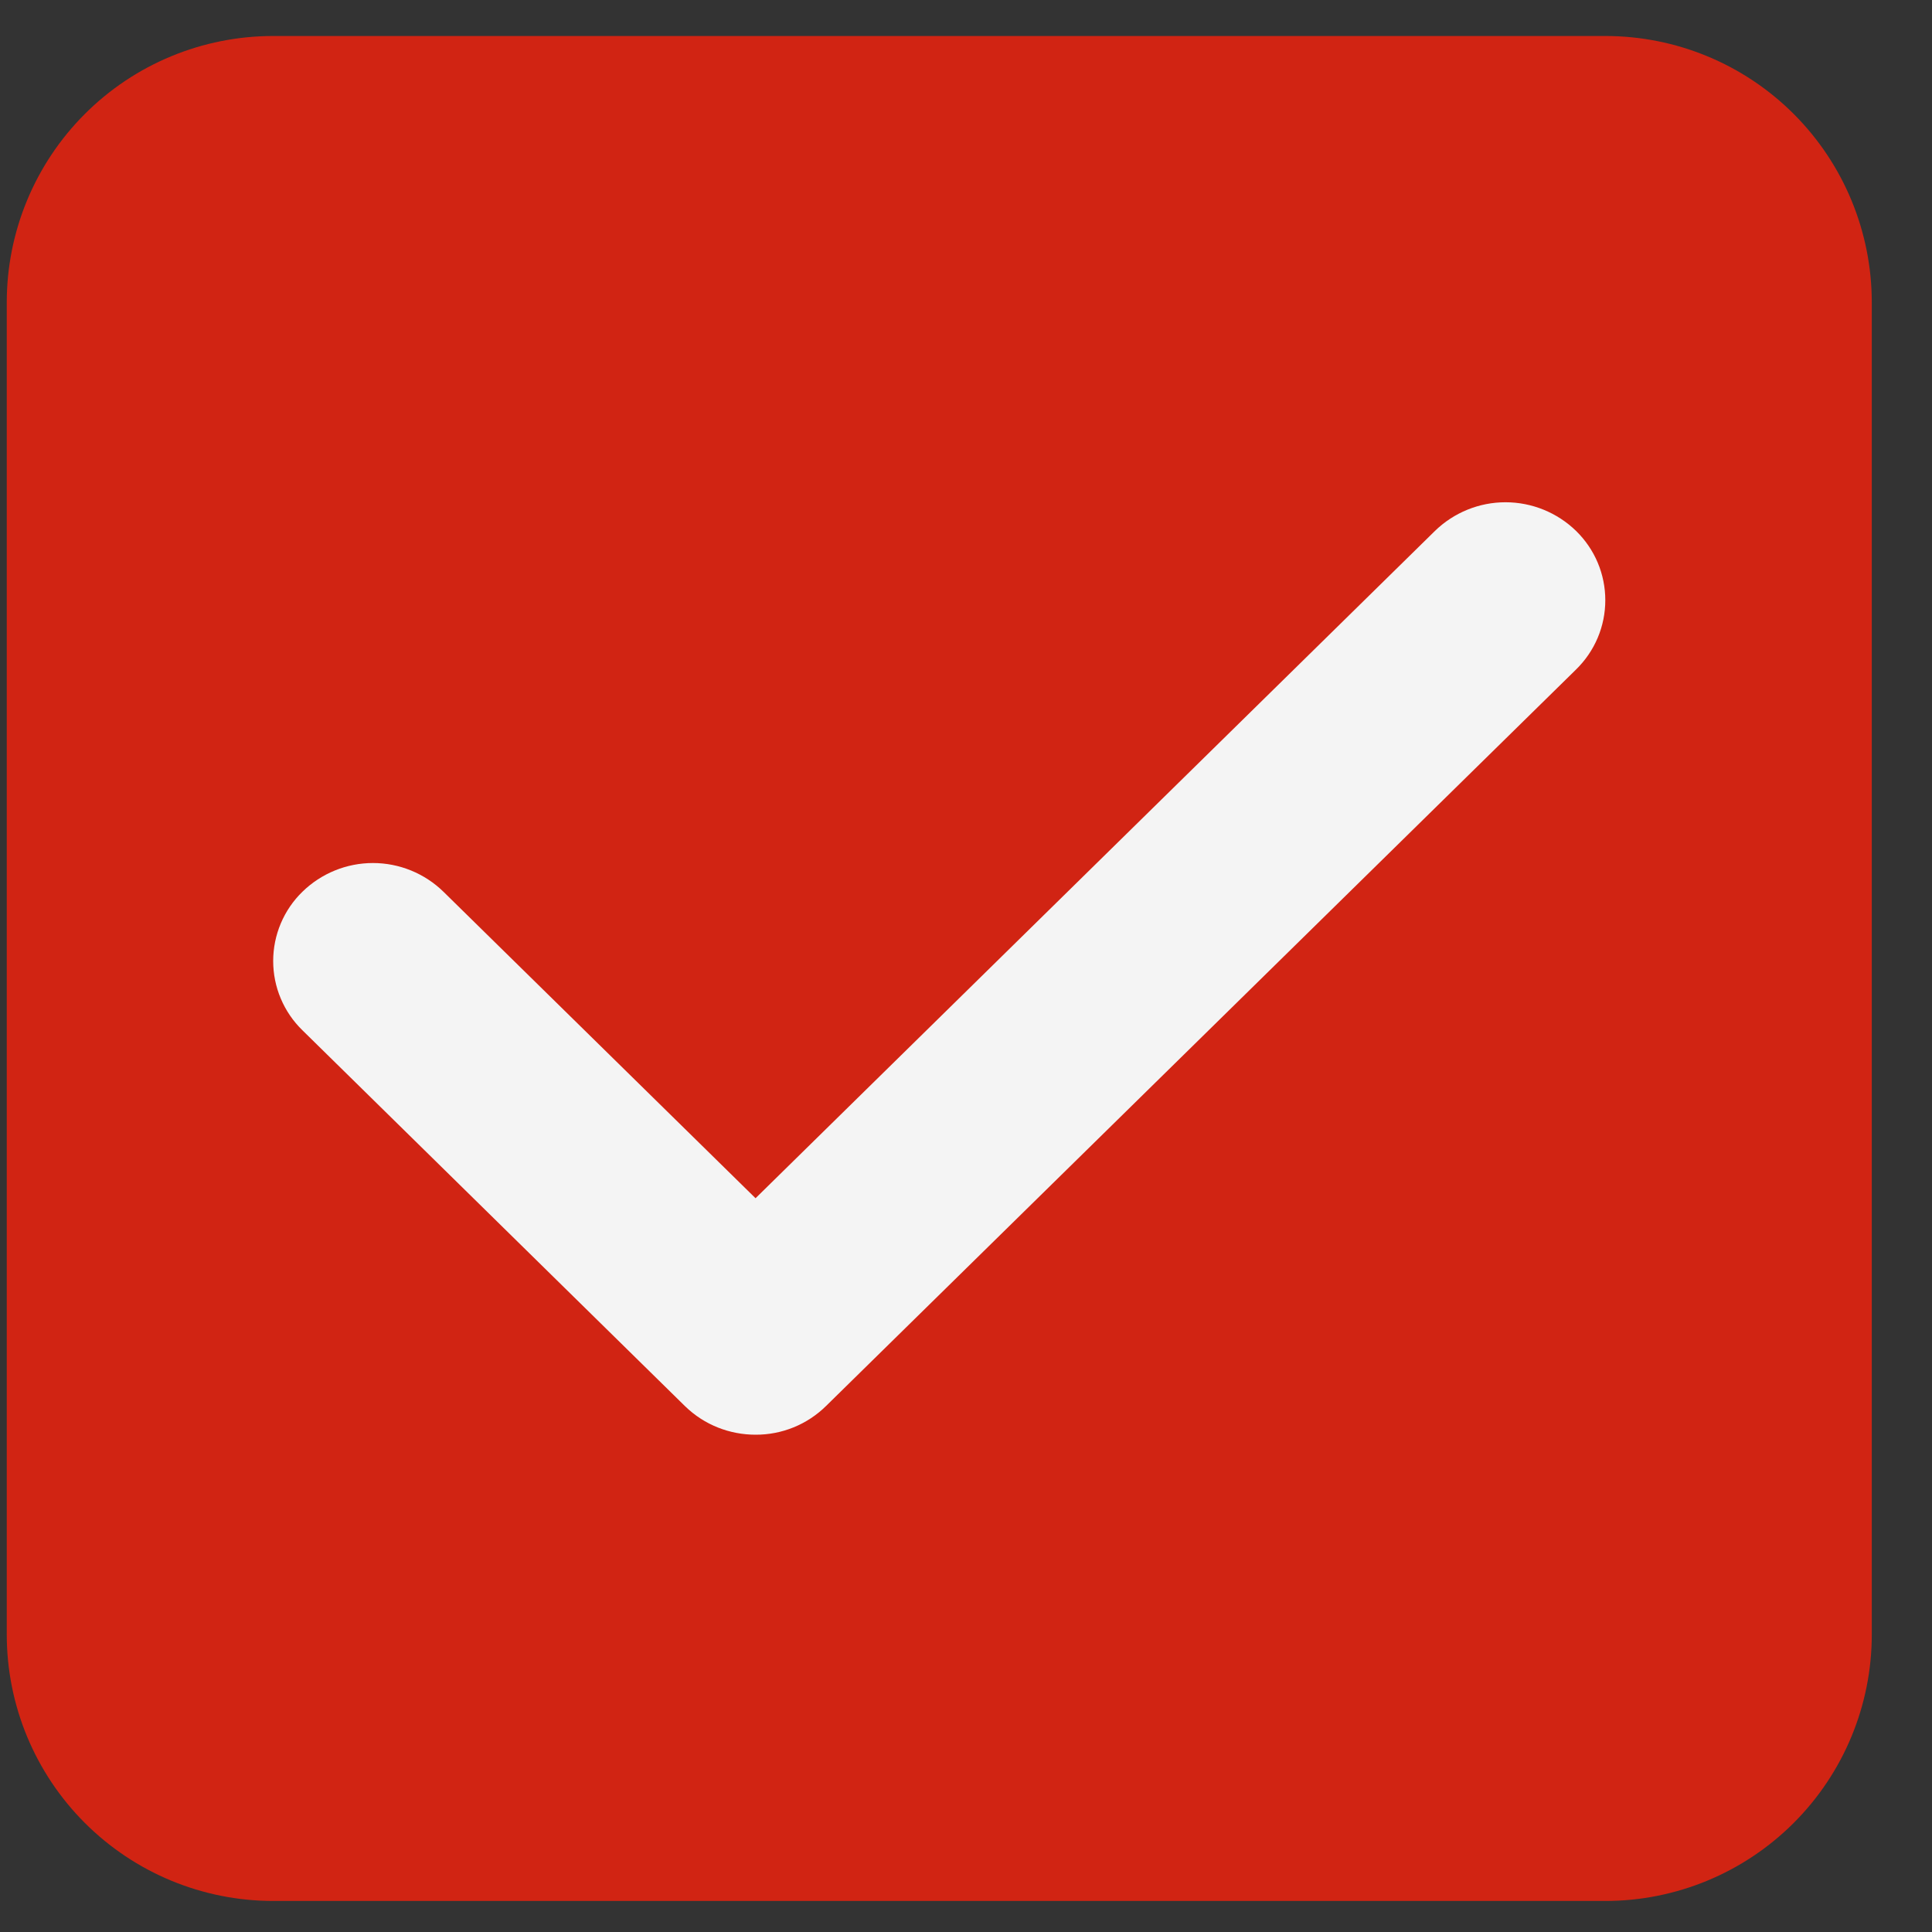
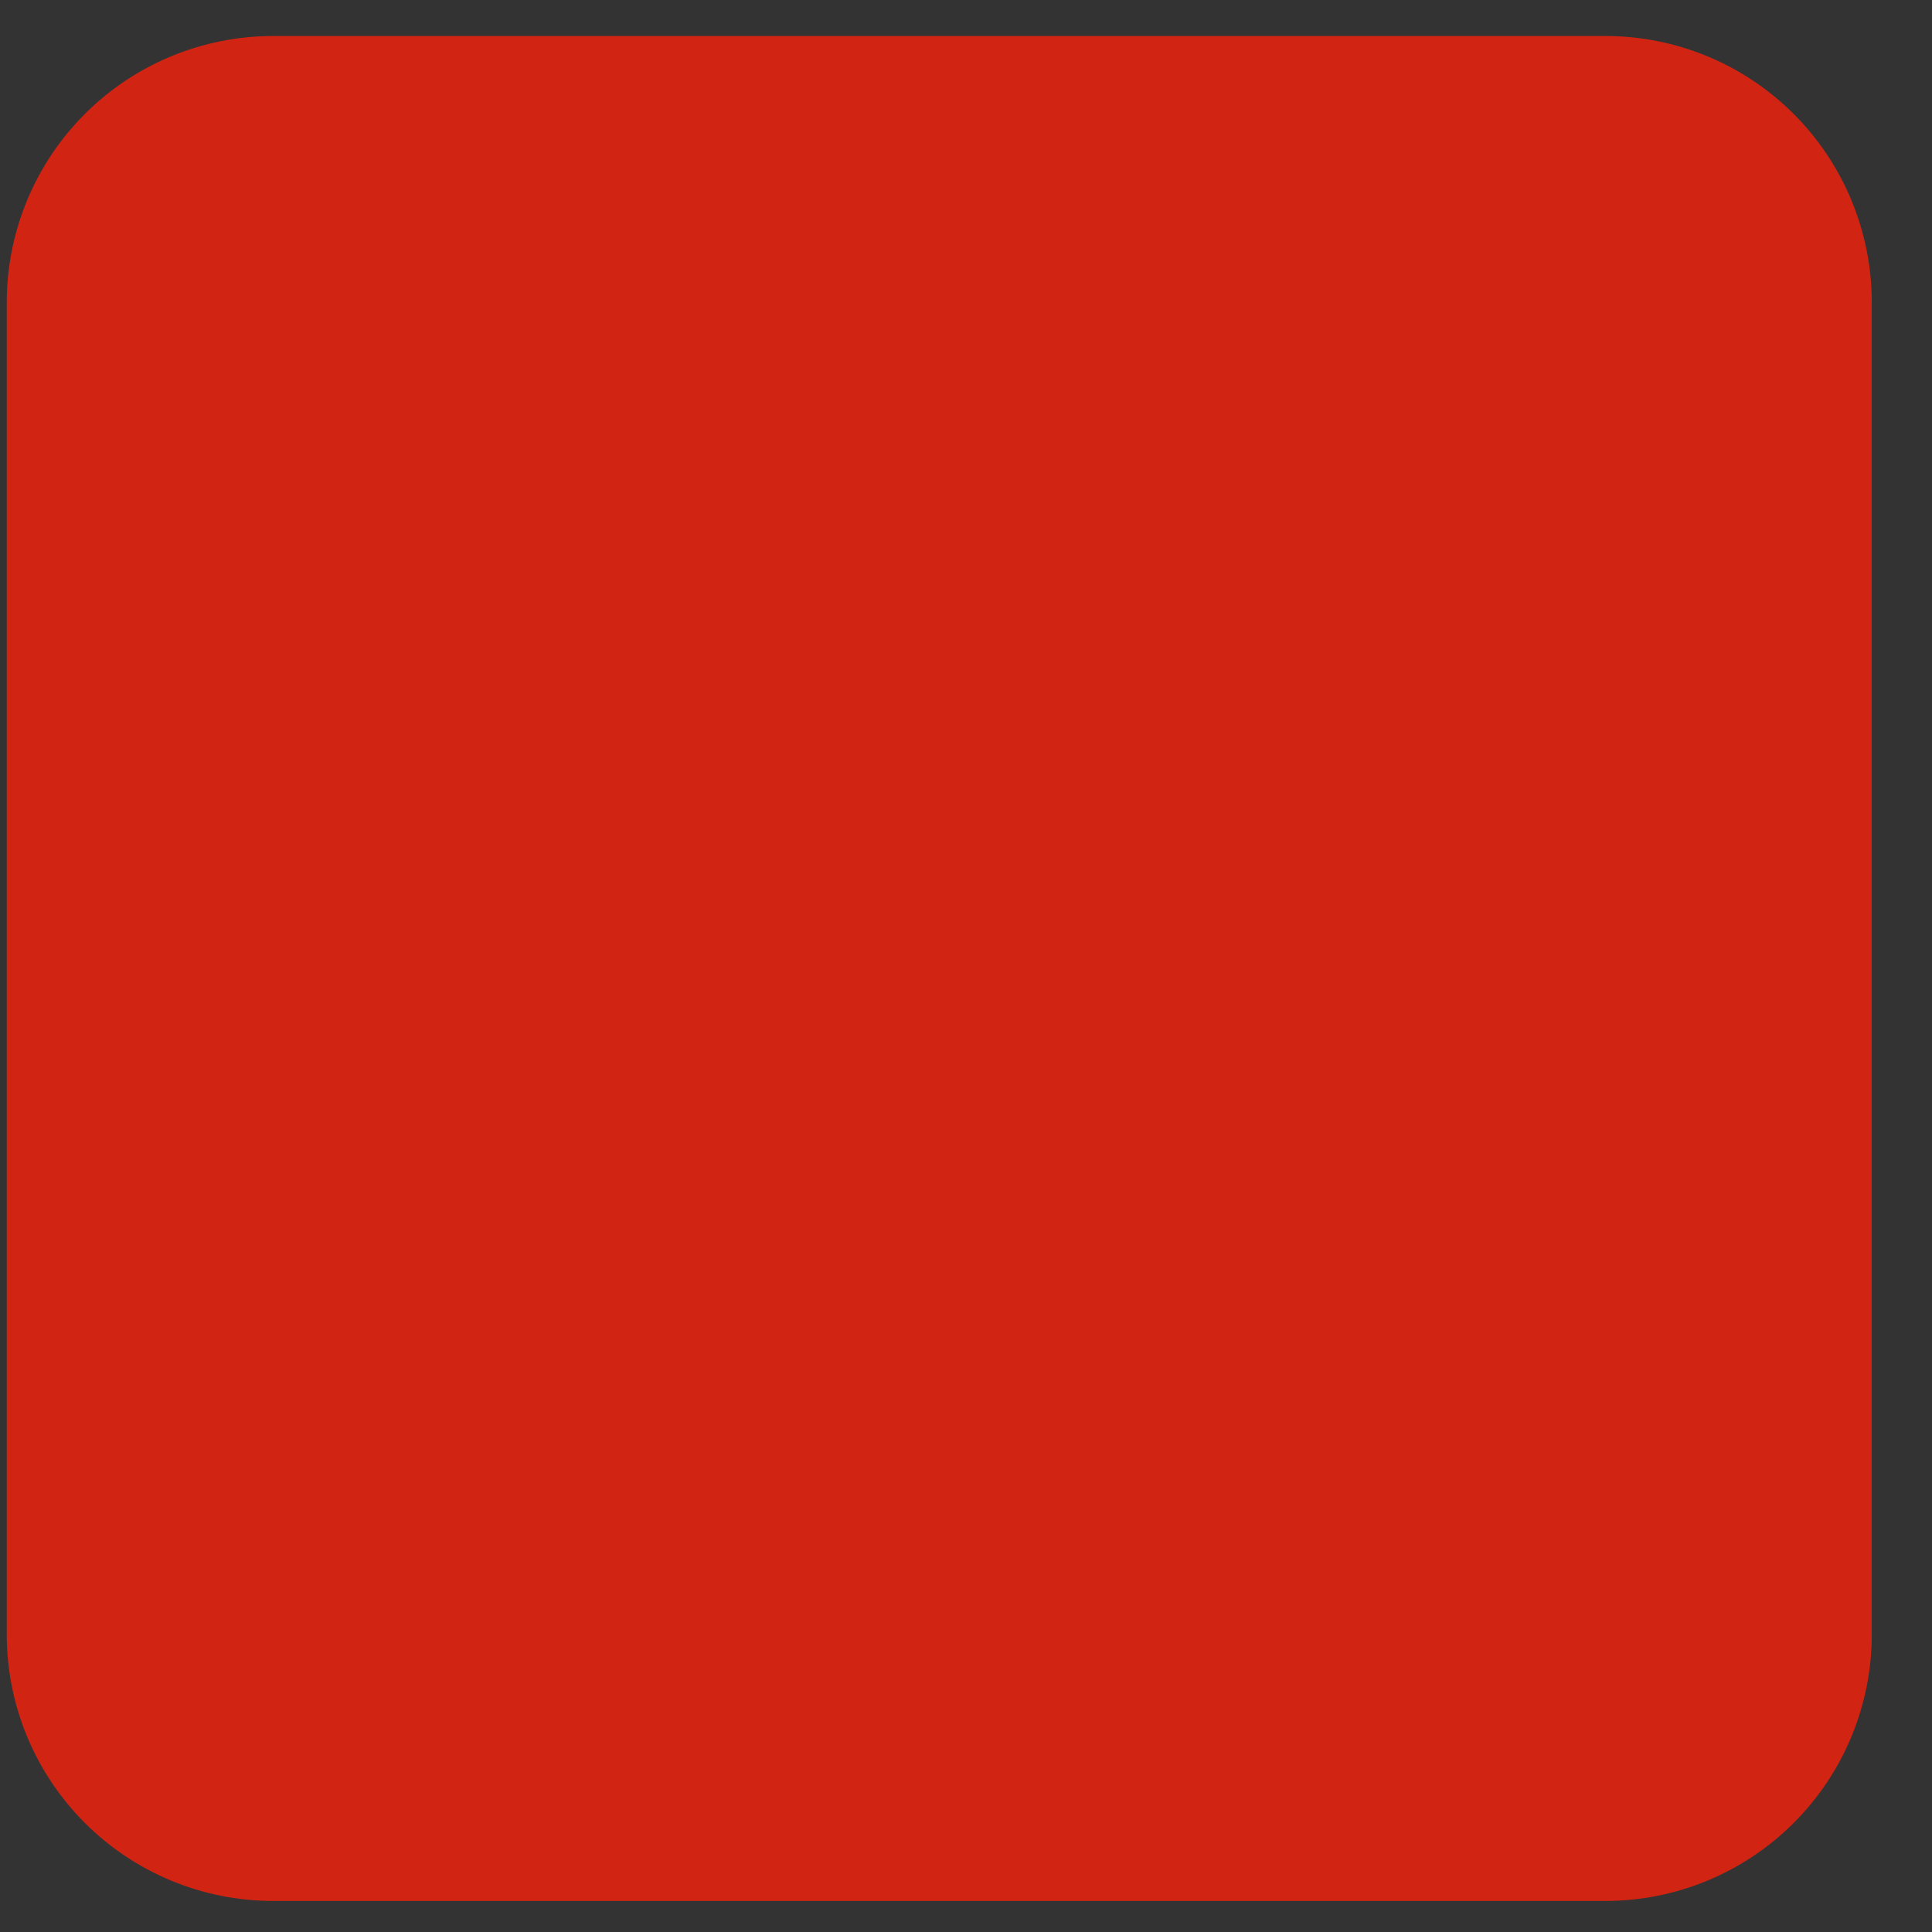
<svg xmlns="http://www.w3.org/2000/svg" width="30" height="30" viewBox="0 0 30 30" fill="none">
  <rect x="0" y="0" width="30" height="30" fill="#333333" stroke="none" />
  <path d="M0.105 4.696C0.105 3.598 0.541 2.546 1.317 1.77C2.093 0.994 3.145 0.559 4.242 0.559H24.928C26.025 0.559 27.077 0.994 27.853 1.77C28.629 2.546 29.065 3.598 29.065 4.696V25.381C29.065 26.478 28.629 27.53 27.853 28.306C27.077 29.082 26.025 29.518 24.928 29.518H4.242C3.145 29.518 2.093 29.082 1.317 28.306C0.541 27.53 0.105 26.478 0.105 25.381V4.696Z" fill="#D12413" />
-   <path d="M11.732 22.278C11.335 22.278 10.939 22.13 10.636 21.834L4.696 15.998C4.552 15.858 4.438 15.691 4.36 15.506C4.282 15.322 4.242 15.123 4.242 14.923C4.242 14.722 4.282 14.524 4.36 14.339C4.438 14.154 4.552 13.987 4.696 13.847C4.989 13.561 5.382 13.401 5.791 13.401C6.2 13.401 6.593 13.561 6.886 13.847L11.732 18.606L22.282 8.244C22.575 7.959 22.968 7.799 23.377 7.799C23.787 7.799 24.18 7.959 24.473 8.244C24.616 8.384 24.731 8.551 24.809 8.736C24.887 8.921 24.927 9.119 24.927 9.32C24.927 9.521 24.887 9.719 24.809 9.904C24.731 10.089 24.616 10.256 24.473 10.396L12.827 21.832C12.535 22.12 12.141 22.28 11.732 22.278Z" fill="#F4F4F4" />
</svg>